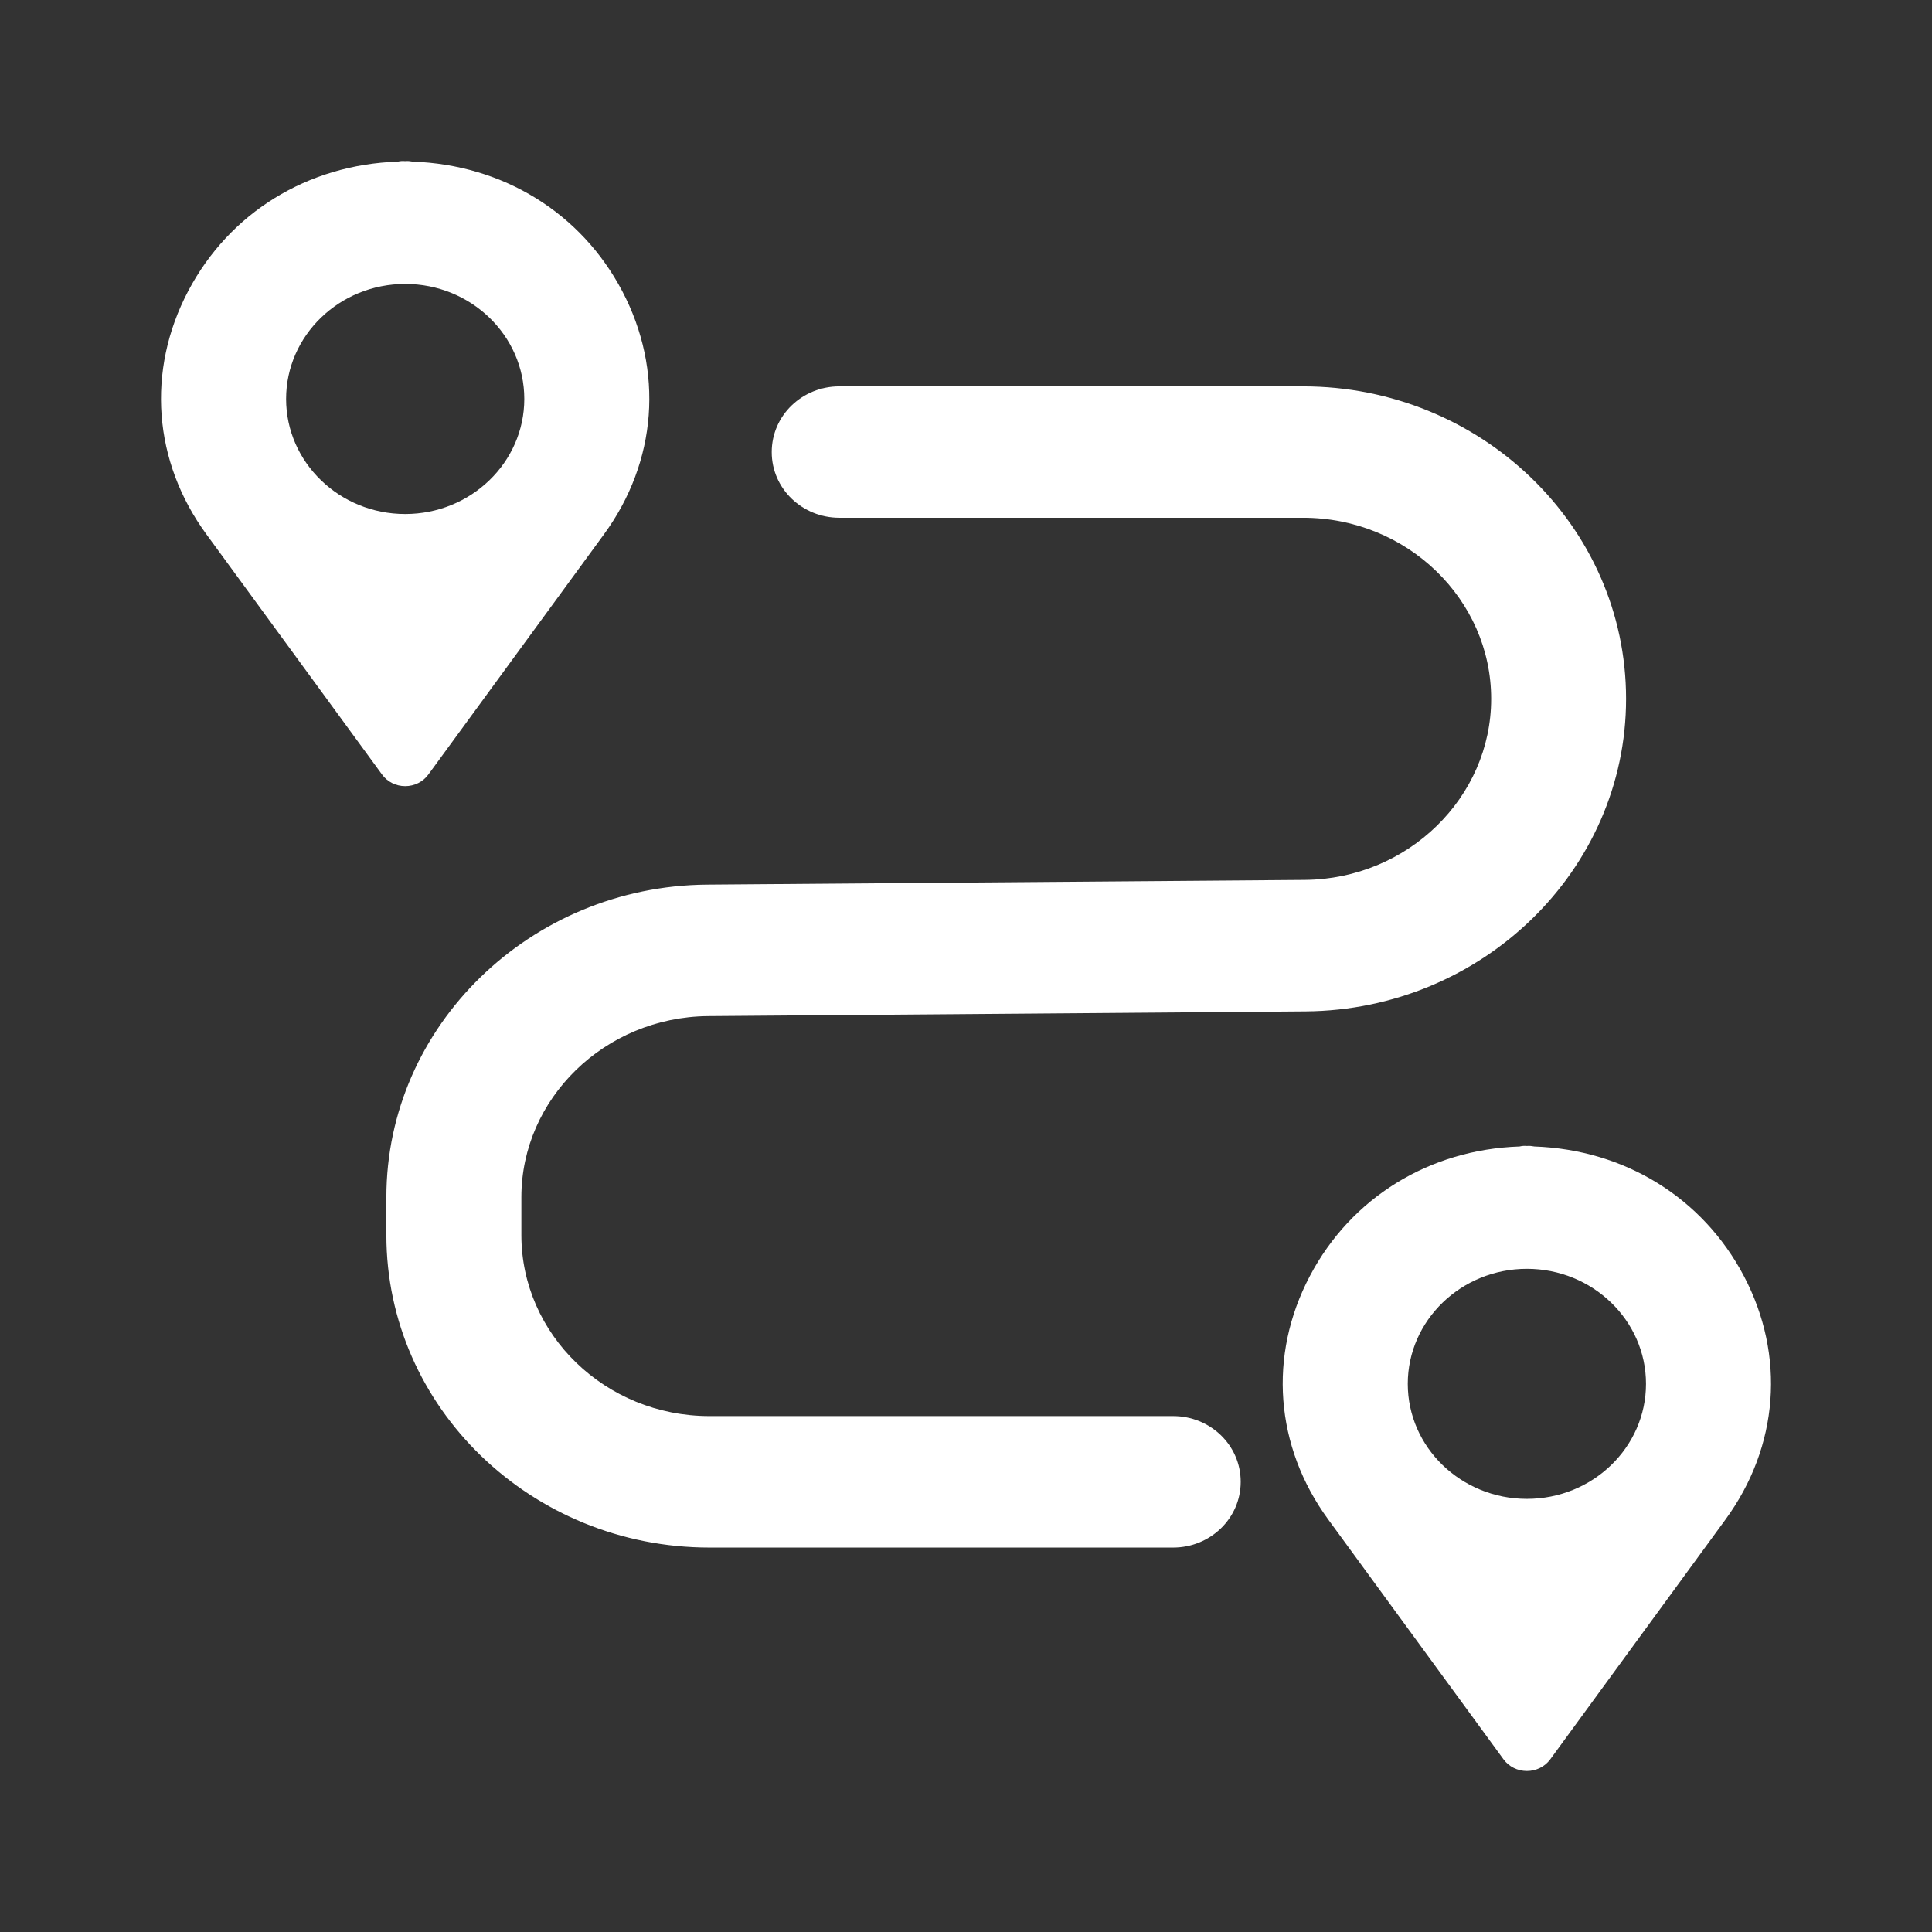
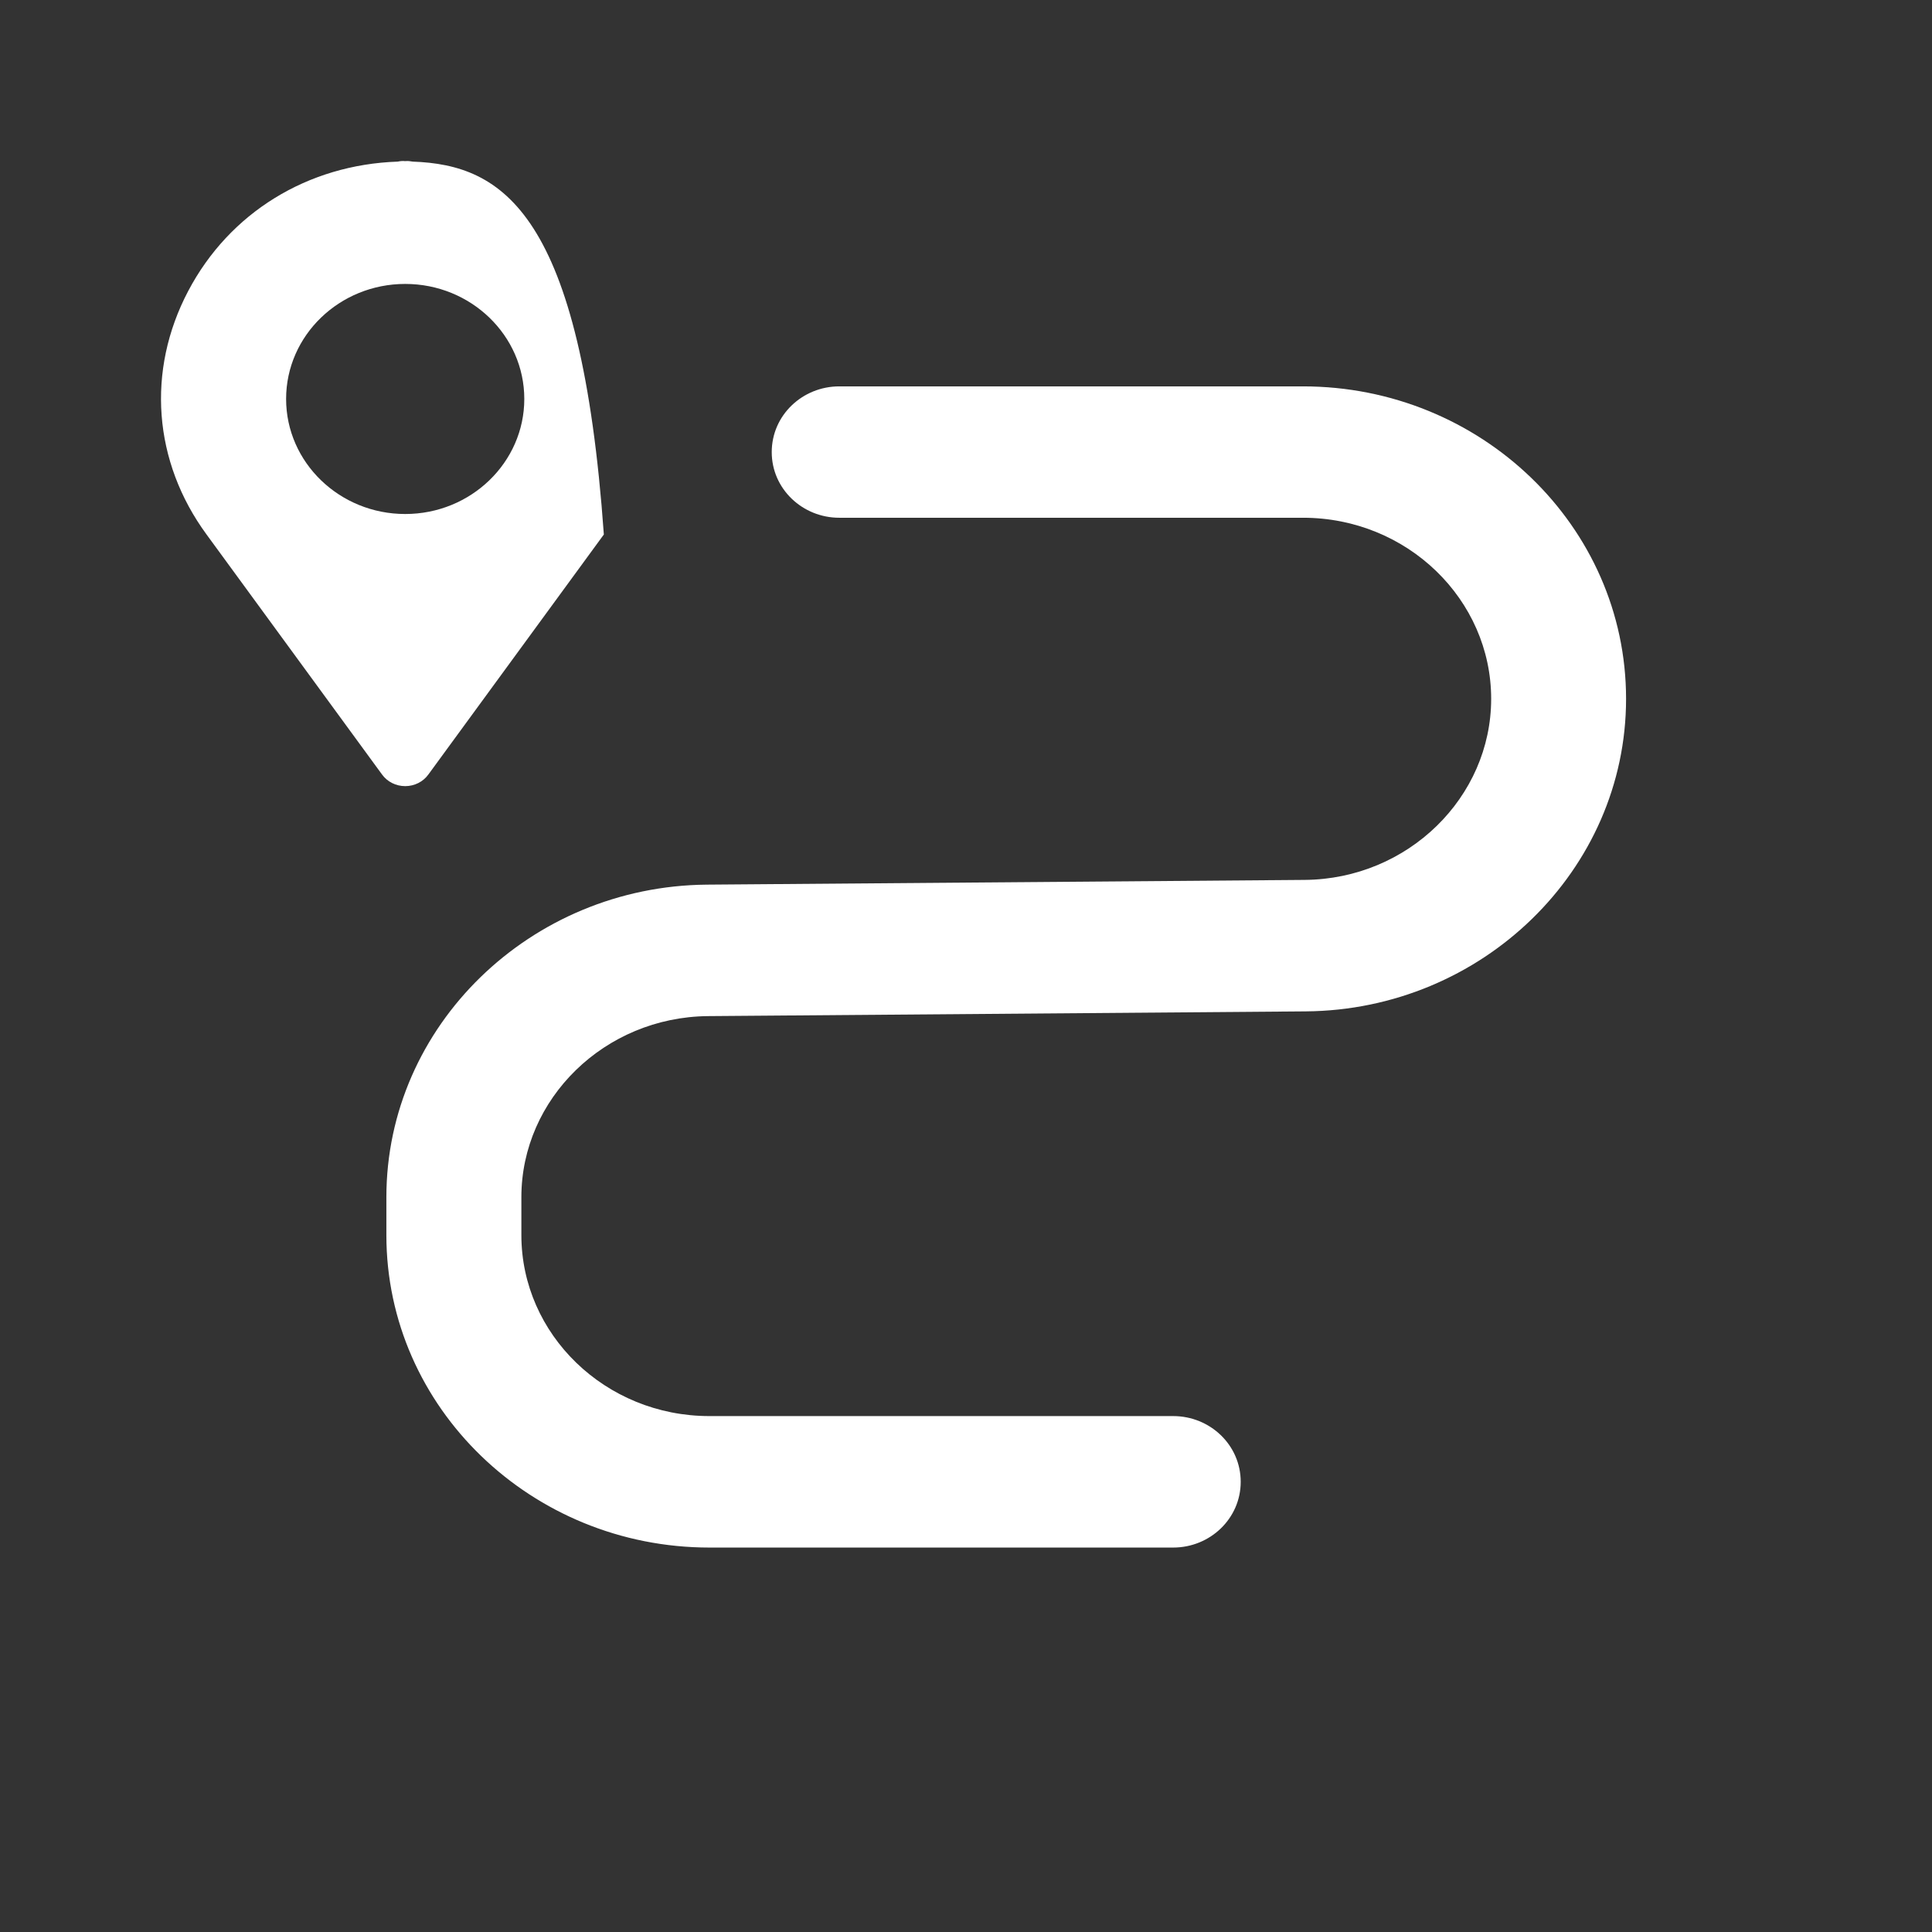
<svg xmlns="http://www.w3.org/2000/svg" width="80" height="80" viewBox="0 0 80 80" fill="none">
  <rect x="0" y="0" width="80" height="80" fill="#333333" stroke="none" />
-   <path fill-rule="evenodd" clip-rule="evenodd" d="M16.779 32.552C17.163 32.552 17.522 32.372 17.741 32.066L25.004 22.132C27.212 19.114 27.495 15.346 25.764 12.051C24.058 8.809 20.828 6.823 17.087 6.692L17.07 6.689C16.98 6.674 16.898 6.66 16.779 6.672C16.656 6.659 16.567 6.672 16.474 6.692C12.733 6.818 9.499 8.809 7.793 12.051C6.058 15.346 6.34 19.114 8.553 22.132L15.816 32.066C16.035 32.372 16.394 32.552 16.779 32.552ZM11.847 16.52C11.847 13.89 14.059 11.757 16.779 11.757C19.498 11.757 21.71 13.89 21.71 16.52C21.71 19.147 19.498 21.284 16.779 21.284C14.059 21.284 11.847 19.147 11.847 16.52Z" fill="white" />
-   <path fill-rule="evenodd" clip-rule="evenodd" d="M72.21 52.837C70.504 49.594 67.274 47.604 63.533 47.474L63.517 47.471C63.426 47.456 63.344 47.442 63.225 47.453C63.106 47.441 63.014 47.453 62.921 47.474C59.18 47.6 55.945 49.594 54.239 52.837C52.504 56.128 52.791 59.896 54.999 62.918L62.262 72.856C62.482 73.154 62.84 73.333 63.225 73.333C63.609 73.333 63.968 73.154 64.188 72.856L71.45 62.918C73.659 59.896 73.942 56.128 72.21 52.837ZM63.225 62.065C60.505 62.065 58.293 59.932 58.293 57.302C58.293 54.676 60.505 52.539 63.225 52.539C65.944 52.539 68.157 54.676 68.157 57.302C68.157 59.932 65.944 62.065 63.225 62.065Z" fill="white" />
+   <path fill-rule="evenodd" clip-rule="evenodd" d="M16.779 32.552C17.163 32.552 17.522 32.372 17.741 32.066L25.004 22.132C24.058 8.809 20.828 6.823 17.087 6.692L17.07 6.689C16.98 6.674 16.898 6.66 16.779 6.672C16.656 6.659 16.567 6.672 16.474 6.692C12.733 6.818 9.499 8.809 7.793 12.051C6.058 15.346 6.34 19.114 8.553 22.132L15.816 32.066C16.035 32.372 16.394 32.552 16.779 32.552ZM11.847 16.52C11.847 13.89 14.059 11.757 16.779 11.757C19.498 11.757 21.71 13.89 21.71 16.52C21.71 19.147 19.498 21.284 16.779 21.284C14.059 21.284 11.847 19.147 11.847 16.52Z" fill="white" />
  <path d="M34.751 15.999C33.233 15.999 31.956 17.188 31.956 18.721C31.956 20.247 33.233 21.439 34.751 21.439H53.955C58.275 21.439 61.746 24.829 61.746 28.937C61.746 33.015 58.301 36.401 54.022 36.435L29.264 36.631C21.971 36.695 15.999 42.472 15.999 49.573V51.143C15.999 58.294 22.02 64.081 29.376 64.081H48.58C50.105 64.081 51.375 62.882 51.375 61.359C51.375 59.831 50.104 58.637 48.58 58.637H29.376C25.06 58.637 21.589 55.251 21.589 51.143V49.573C21.589 45.496 25.034 42.117 29.311 42.075L54.07 41.879C61.365 41.819 67.332 36.041 67.332 28.937C67.332 21.777 61.31 15.999 53.955 15.999H34.751Z" fill="white" />
</svg>